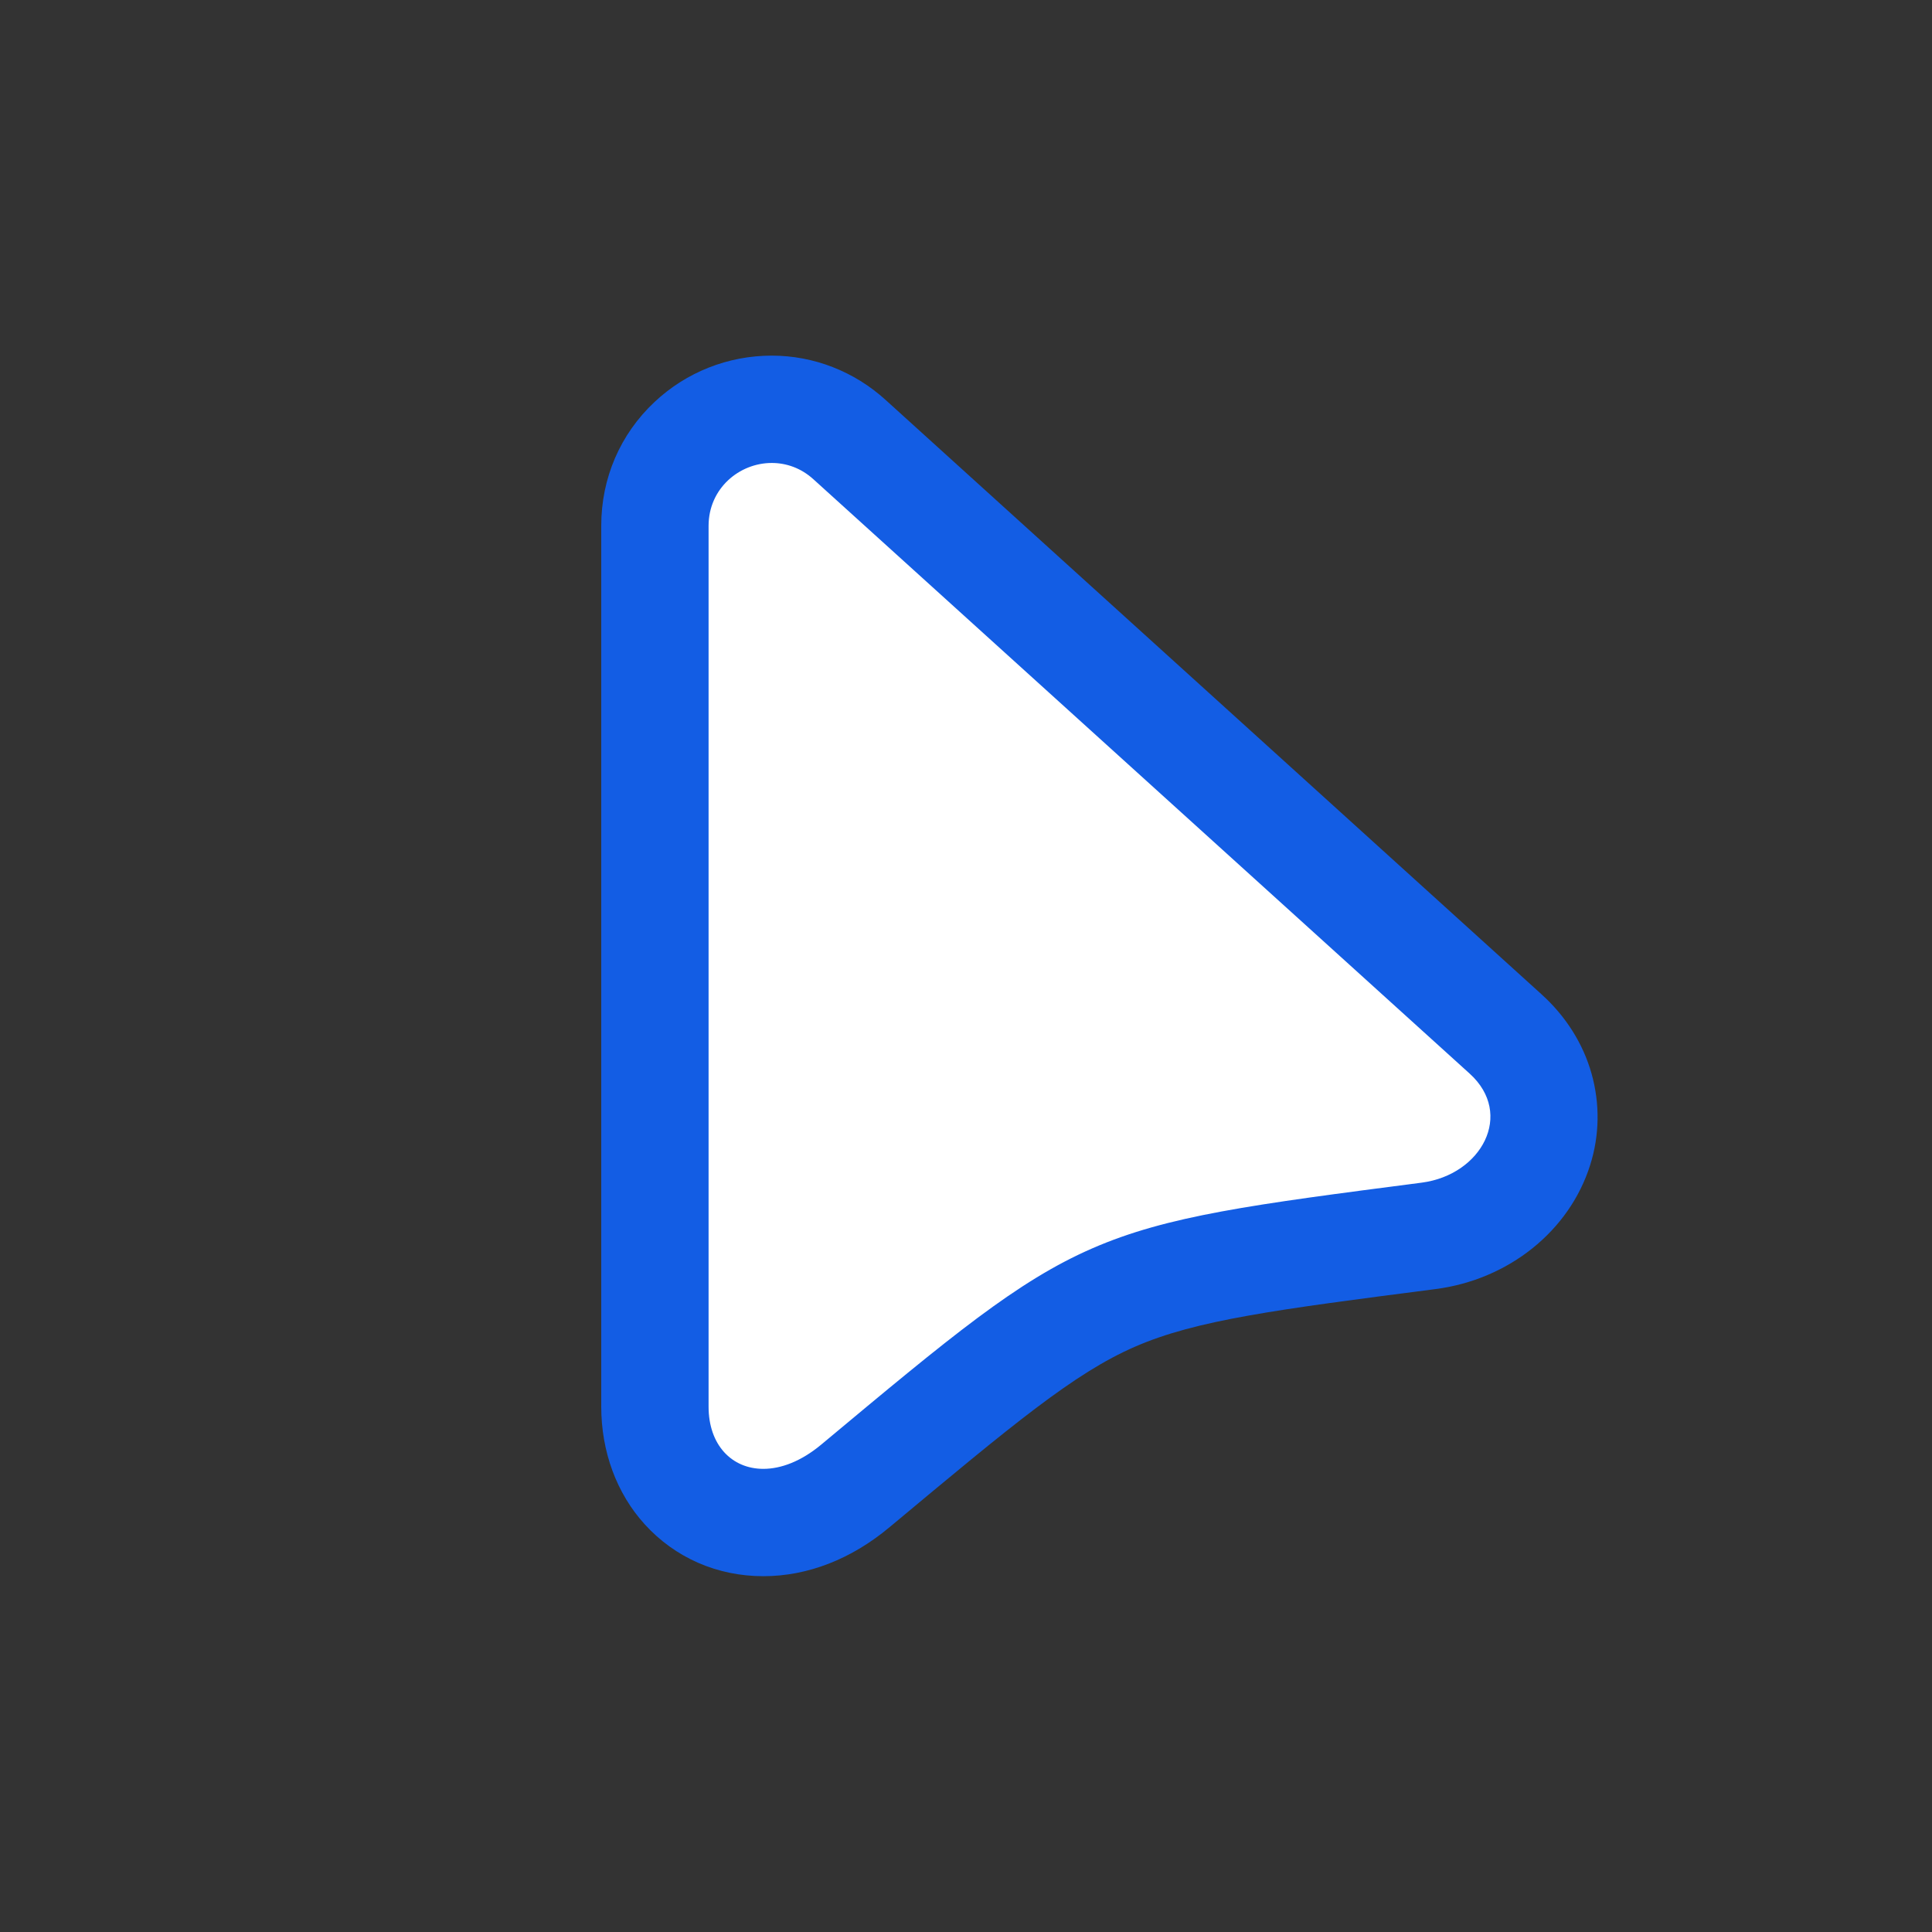
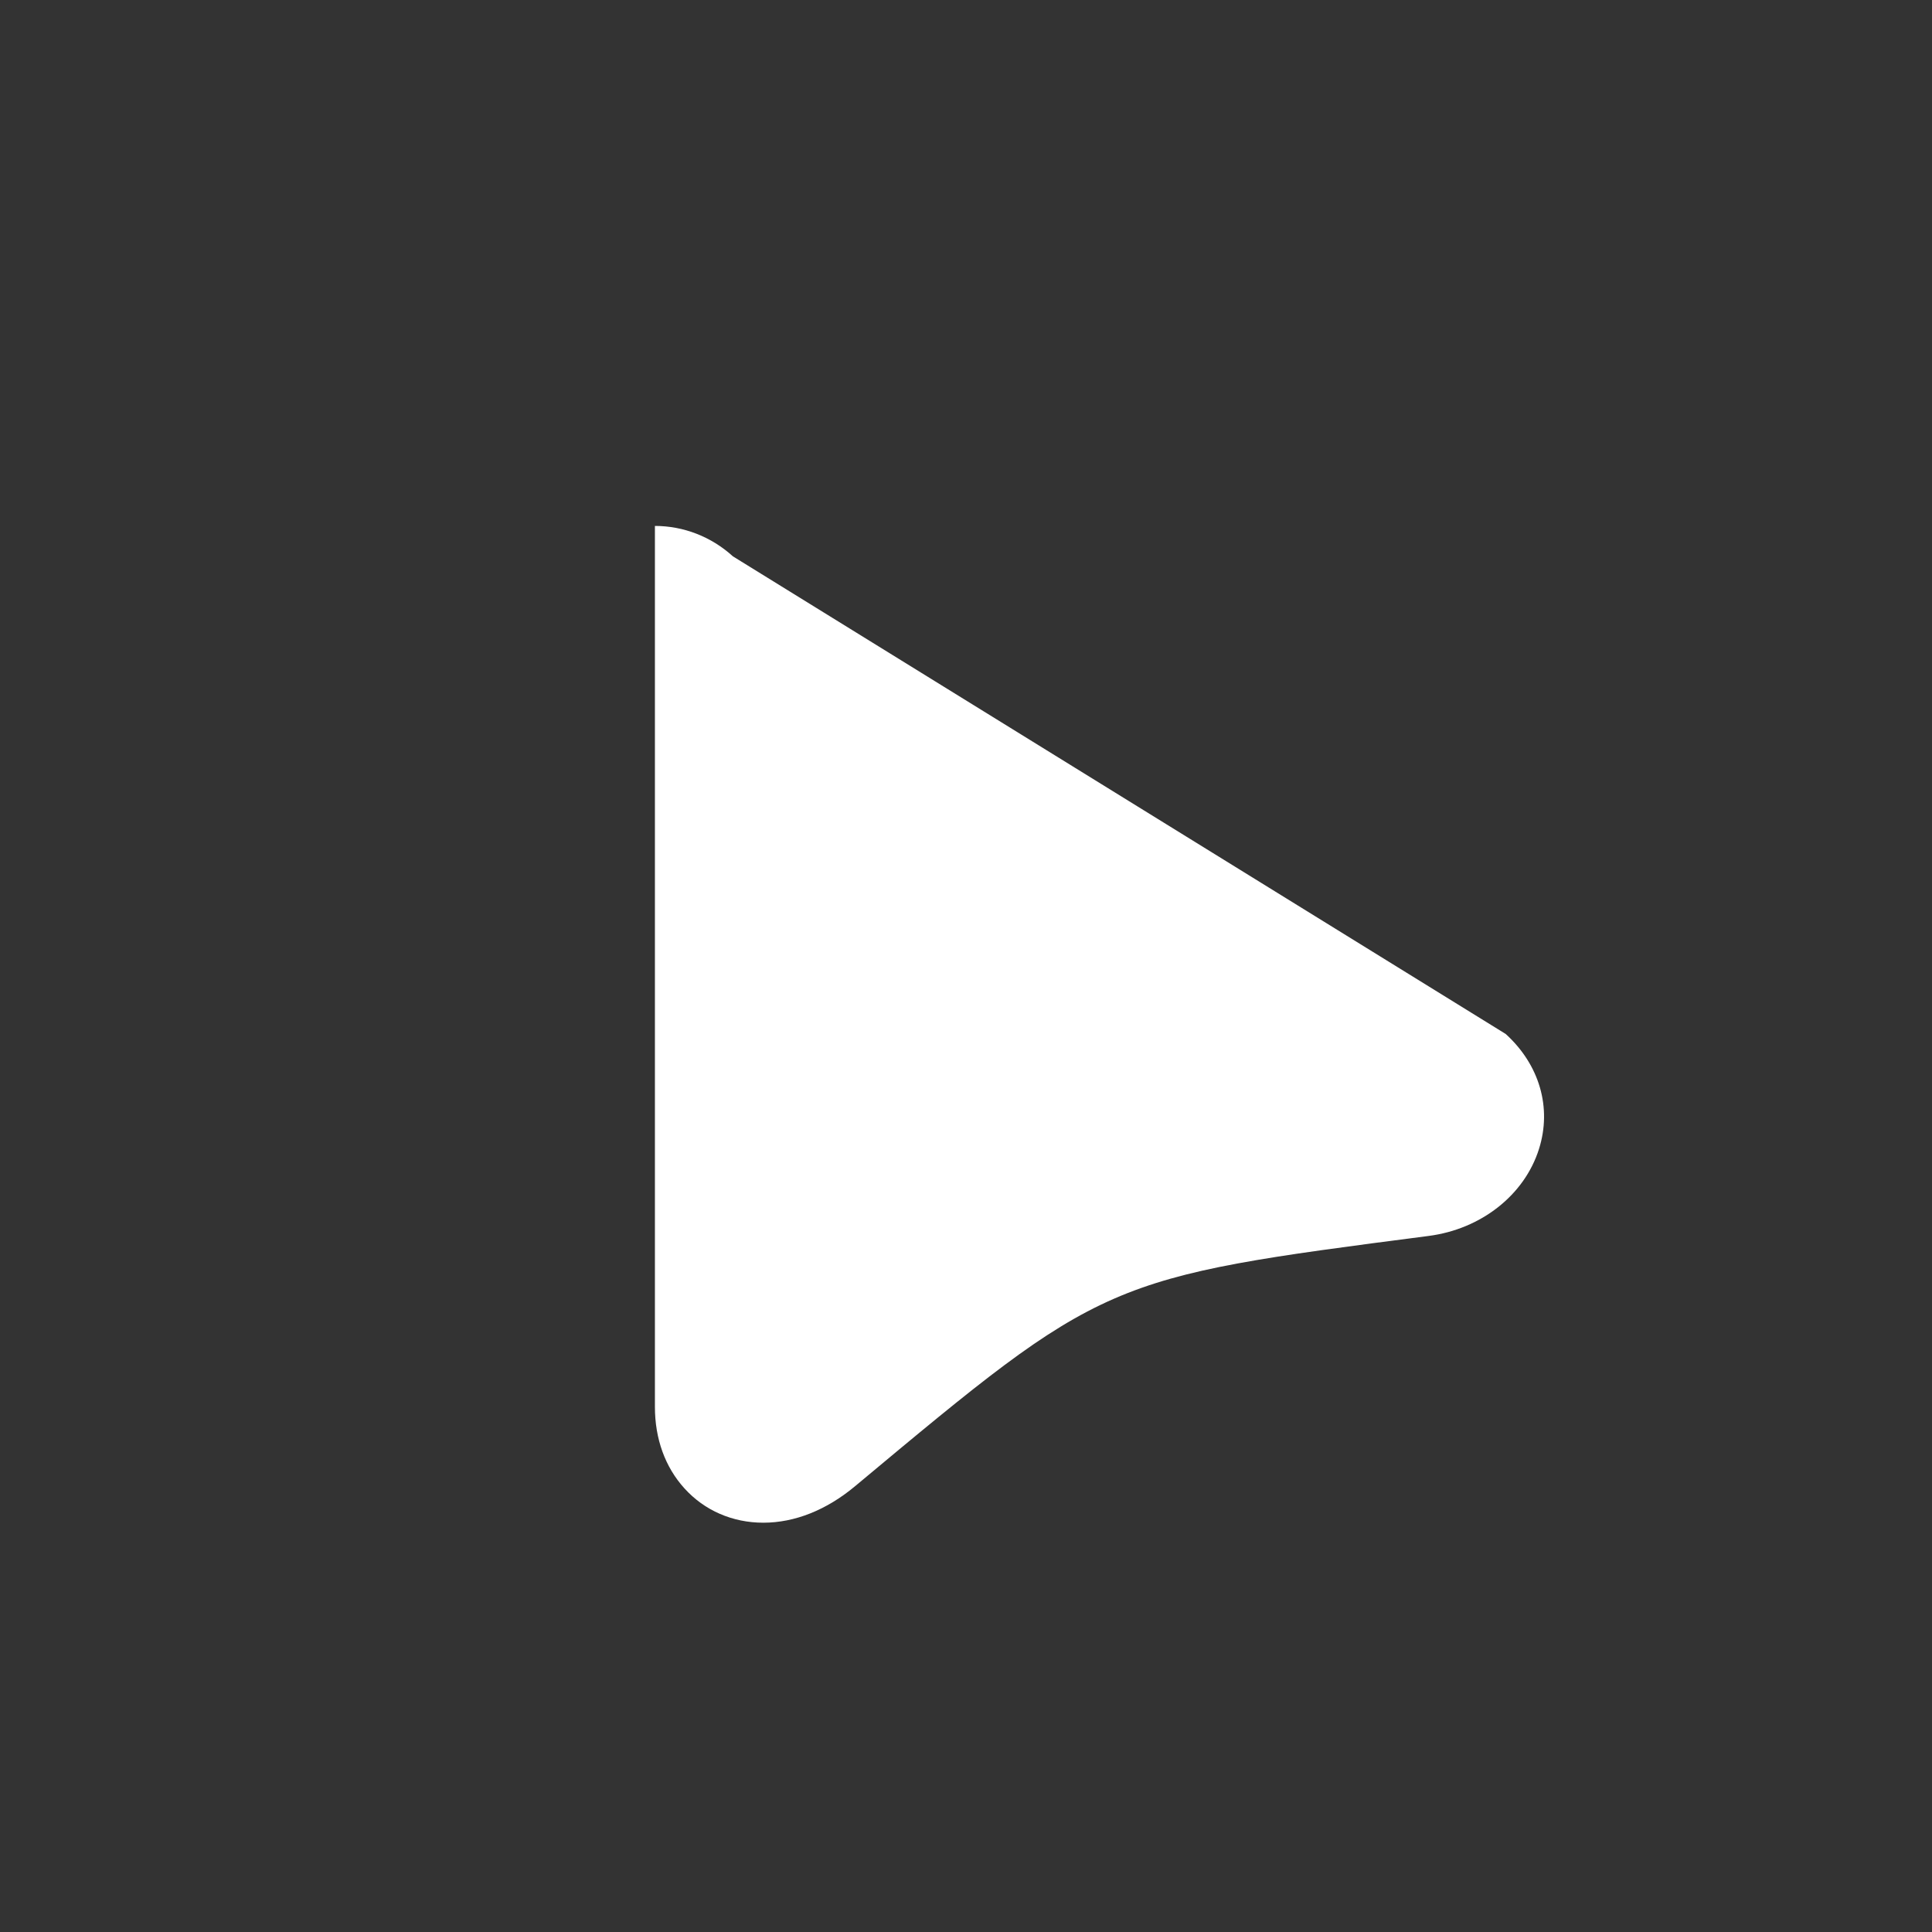
<svg xmlns="http://www.w3.org/2000/svg" version="1.1" id="Calque_1" x="0px" y="0px" viewBox="0 0 1080 1080" style="enable-background:new 0 0 1080 1080;" xml:space="preserve">
  <rect x="0" y="0" width="1080" height="1080" fill="#333333" stroke="none" />
  <style type="text/css"> .st0{fill:#FFFFFF;} .st1{fill:#135DE4;} </style>
  <g>
-     <path class="st0" d="M426.7,851.2c-17.2,0-32.9-6.8-44.1-19.2c-10.8-11.9-16.5-27.7-16.5-45.6V294c0-35.9,29.3-65.1,65.3-65.1 c16,0,31.5,6,43.6,17L841.7,578c18.9,17.2,25.9,41.2,18.6,64.3c-8.1,25.7-32.3,44.8-61.7,48.6c-181.1,23.5-181.1,23.5-320.5,139.8 C462.1,844.1,444.3,851.2,426.7,851.2z" />
-     <path class="st1" d="M431.4,258.8c8.1,0,16.4,2.8,23.4,9.2l366.8,332.2c24.9,22.6,6.6,56.5-26.8,60.9 C605.1,685.7,605.1,685.7,459,807.6c-11.2,9.3-22.4,13.5-32.3,13.5c-17.6,0-30.6-13.3-30.6-34.8V294 C396.1,273,413.3,258.8,431.4,258.8 M431.4,198.8C431.4,198.8,431.4,198.8,431.4,198.8c-24.4,0-47.7,9.2-65.5,25.9 c-19.2,18-29.8,42.6-29.8,69.2v492.4c0,25.2,8.6,48.5,24.3,65.8c17,18.7,40.5,29,66.3,29c24.8,0,49.2-9.5,70.7-27.5 c68.6-57.2,103-86,137.1-100.8c34.2-14.9,78.9-20.7,168-32.2c40.9-5.3,74.8-32.5,86.4-69.3c5.3-16.7,5.5-34.4,0.8-51.1 c-4.7-16.7-14.3-32-27.9-44.3c0,0-0.1-0.1-0.1-0.1L495.1,223.6C477.5,207.6,454.9,198.8,431.4,198.8L431.4,198.8z" />
+     <path class="st0" d="M426.7,851.2c-17.2,0-32.9-6.8-44.1-19.2c-10.8-11.9-16.5-27.7-16.5-45.6V294c16,0,31.5,6,43.6,17L841.7,578c18.9,17.2,25.9,41.2,18.6,64.3c-8.1,25.7-32.3,44.8-61.7,48.6c-181.1,23.5-181.1,23.5-320.5,139.8 C462.1,844.1,444.3,851.2,426.7,851.2z" />
  </g>
</svg>